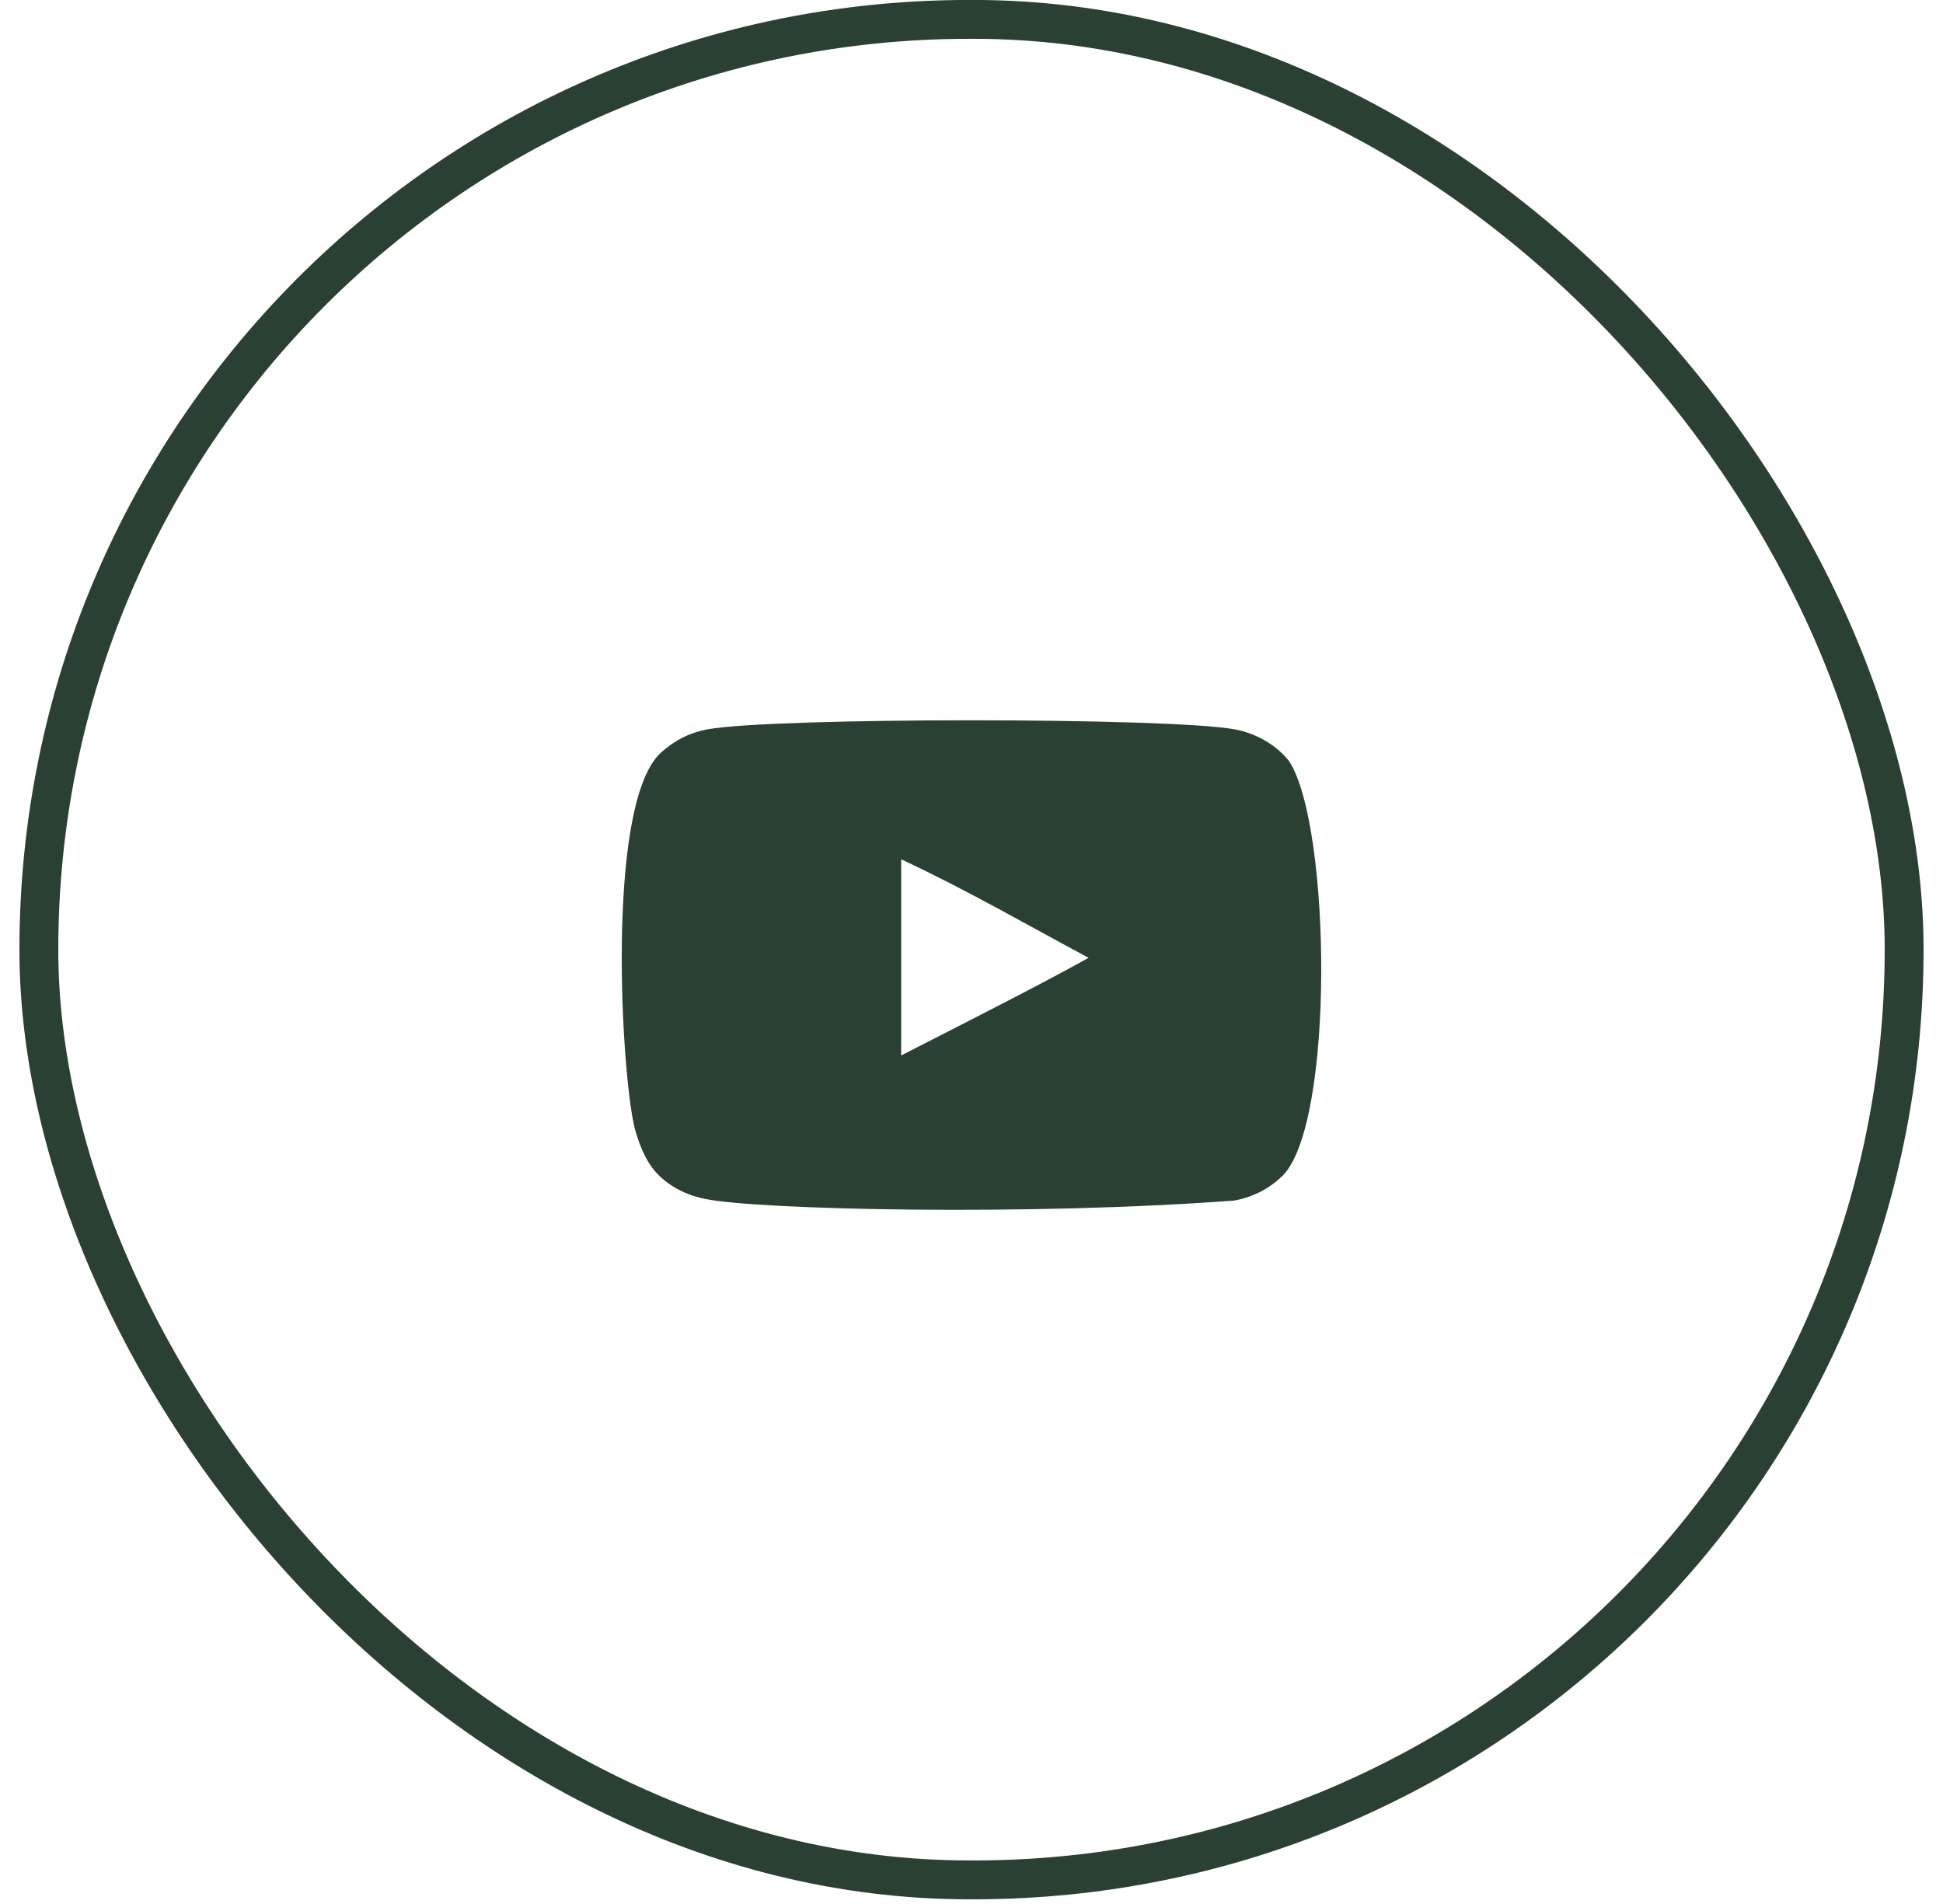
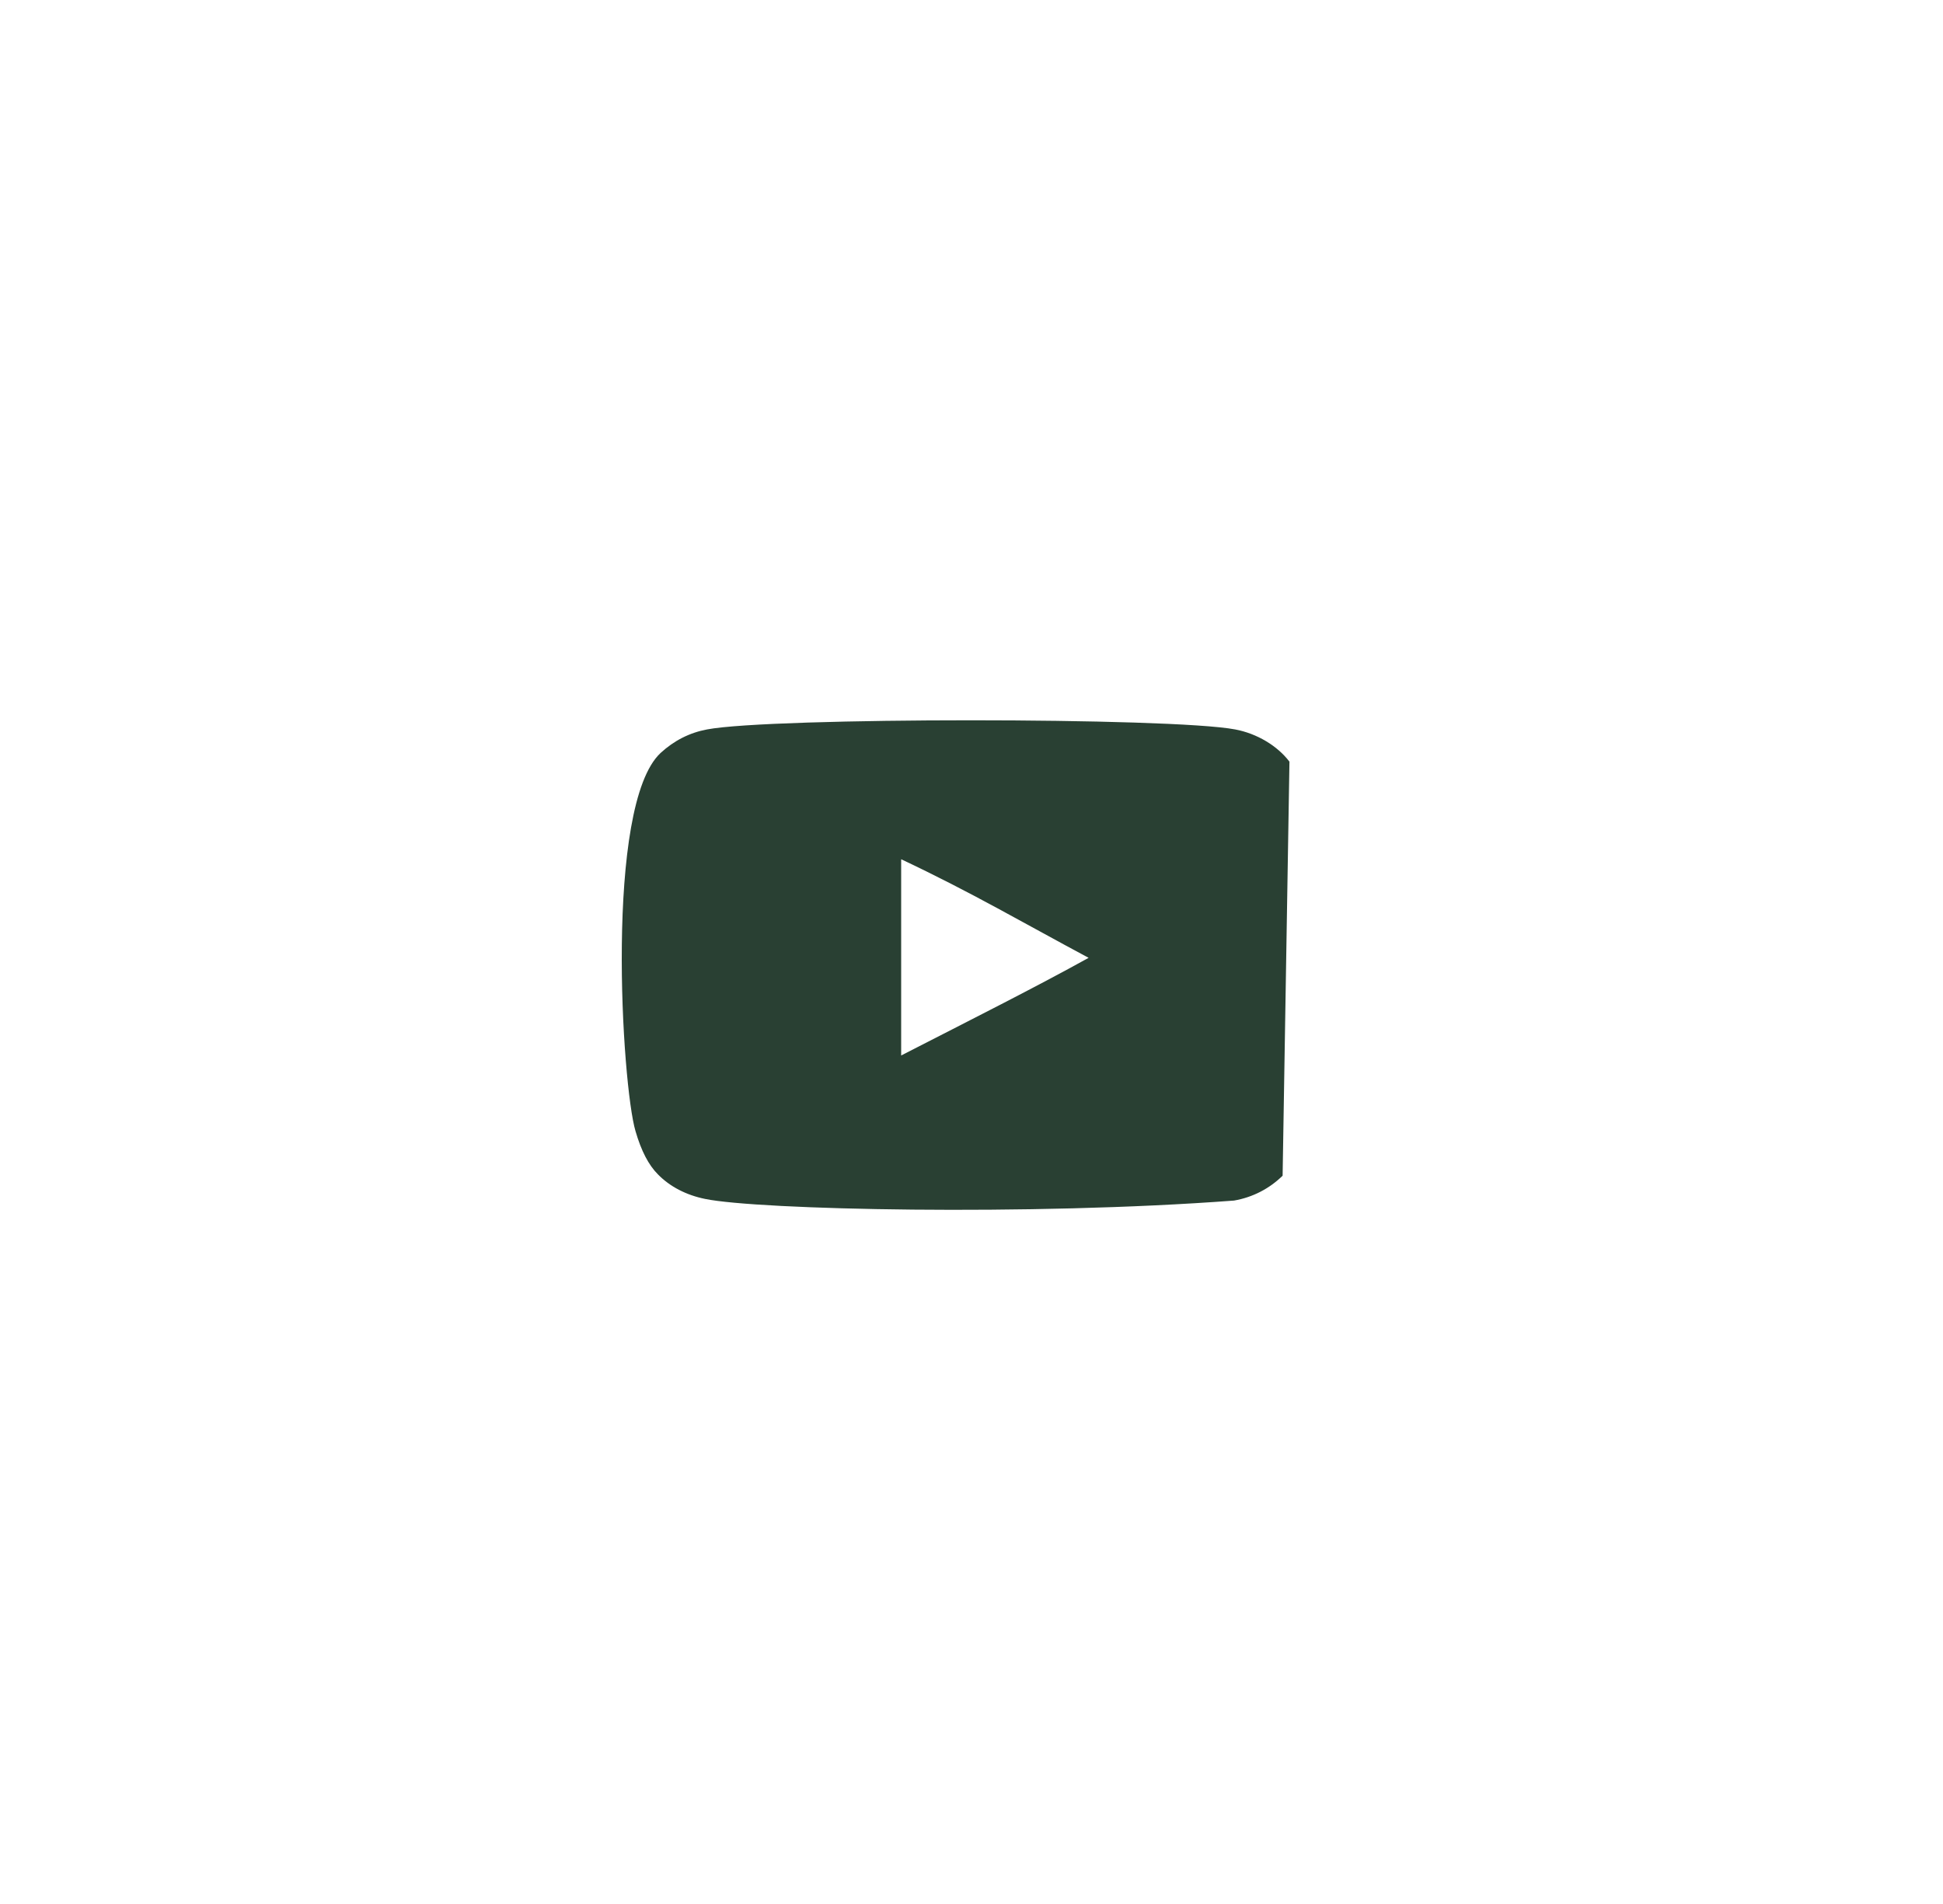
<svg xmlns="http://www.w3.org/2000/svg" width="50" height="49" viewBox="0 0 50 49" fill="none">
-   <path fill-rule="evenodd" clip-rule="evenodd" d="M23.19 27.163V22.113C24.983 22.957 26.371 23.772 28.014 24.65C26.659 25.401 24.983 26.244 23.19 27.163ZM33.182 19.602C32.873 19.194 32.346 18.877 31.784 18.772C30.135 18.459 19.844 18.458 18.195 18.772C17.745 18.856 17.345 19.06 17 19.377C15.55 20.723 16.004 27.942 16.354 29.111C16.501 29.618 16.691 29.983 16.93 30.222C17.239 30.539 17.661 30.757 18.146 30.855C19.504 31.136 26.501 31.293 31.756 30.897C32.24 30.813 32.668 30.588 33.006 30.257C34.347 28.917 34.256 21.292 33.182 19.602Z" fill="#294033" />
-   <rect x="1" y="0.499" width="48" height="47.88" rx="23.94" stroke="#294033" />
+   <path fill-rule="evenodd" clip-rule="evenodd" d="M23.19 27.163V22.113C24.983 22.957 26.371 23.772 28.014 24.65C26.659 25.401 24.983 26.244 23.19 27.163ZM33.182 19.602C32.873 19.194 32.346 18.877 31.784 18.772C30.135 18.459 19.844 18.458 18.195 18.772C17.745 18.856 17.345 19.06 17 19.377C15.55 20.723 16.004 27.942 16.354 29.111C16.501 29.618 16.691 29.983 16.93 30.222C17.239 30.539 17.661 30.757 18.146 30.855C19.504 31.136 26.501 31.293 31.756 30.897C32.24 30.813 32.668 30.588 33.006 30.257Z" fill="#294033" />
</svg>